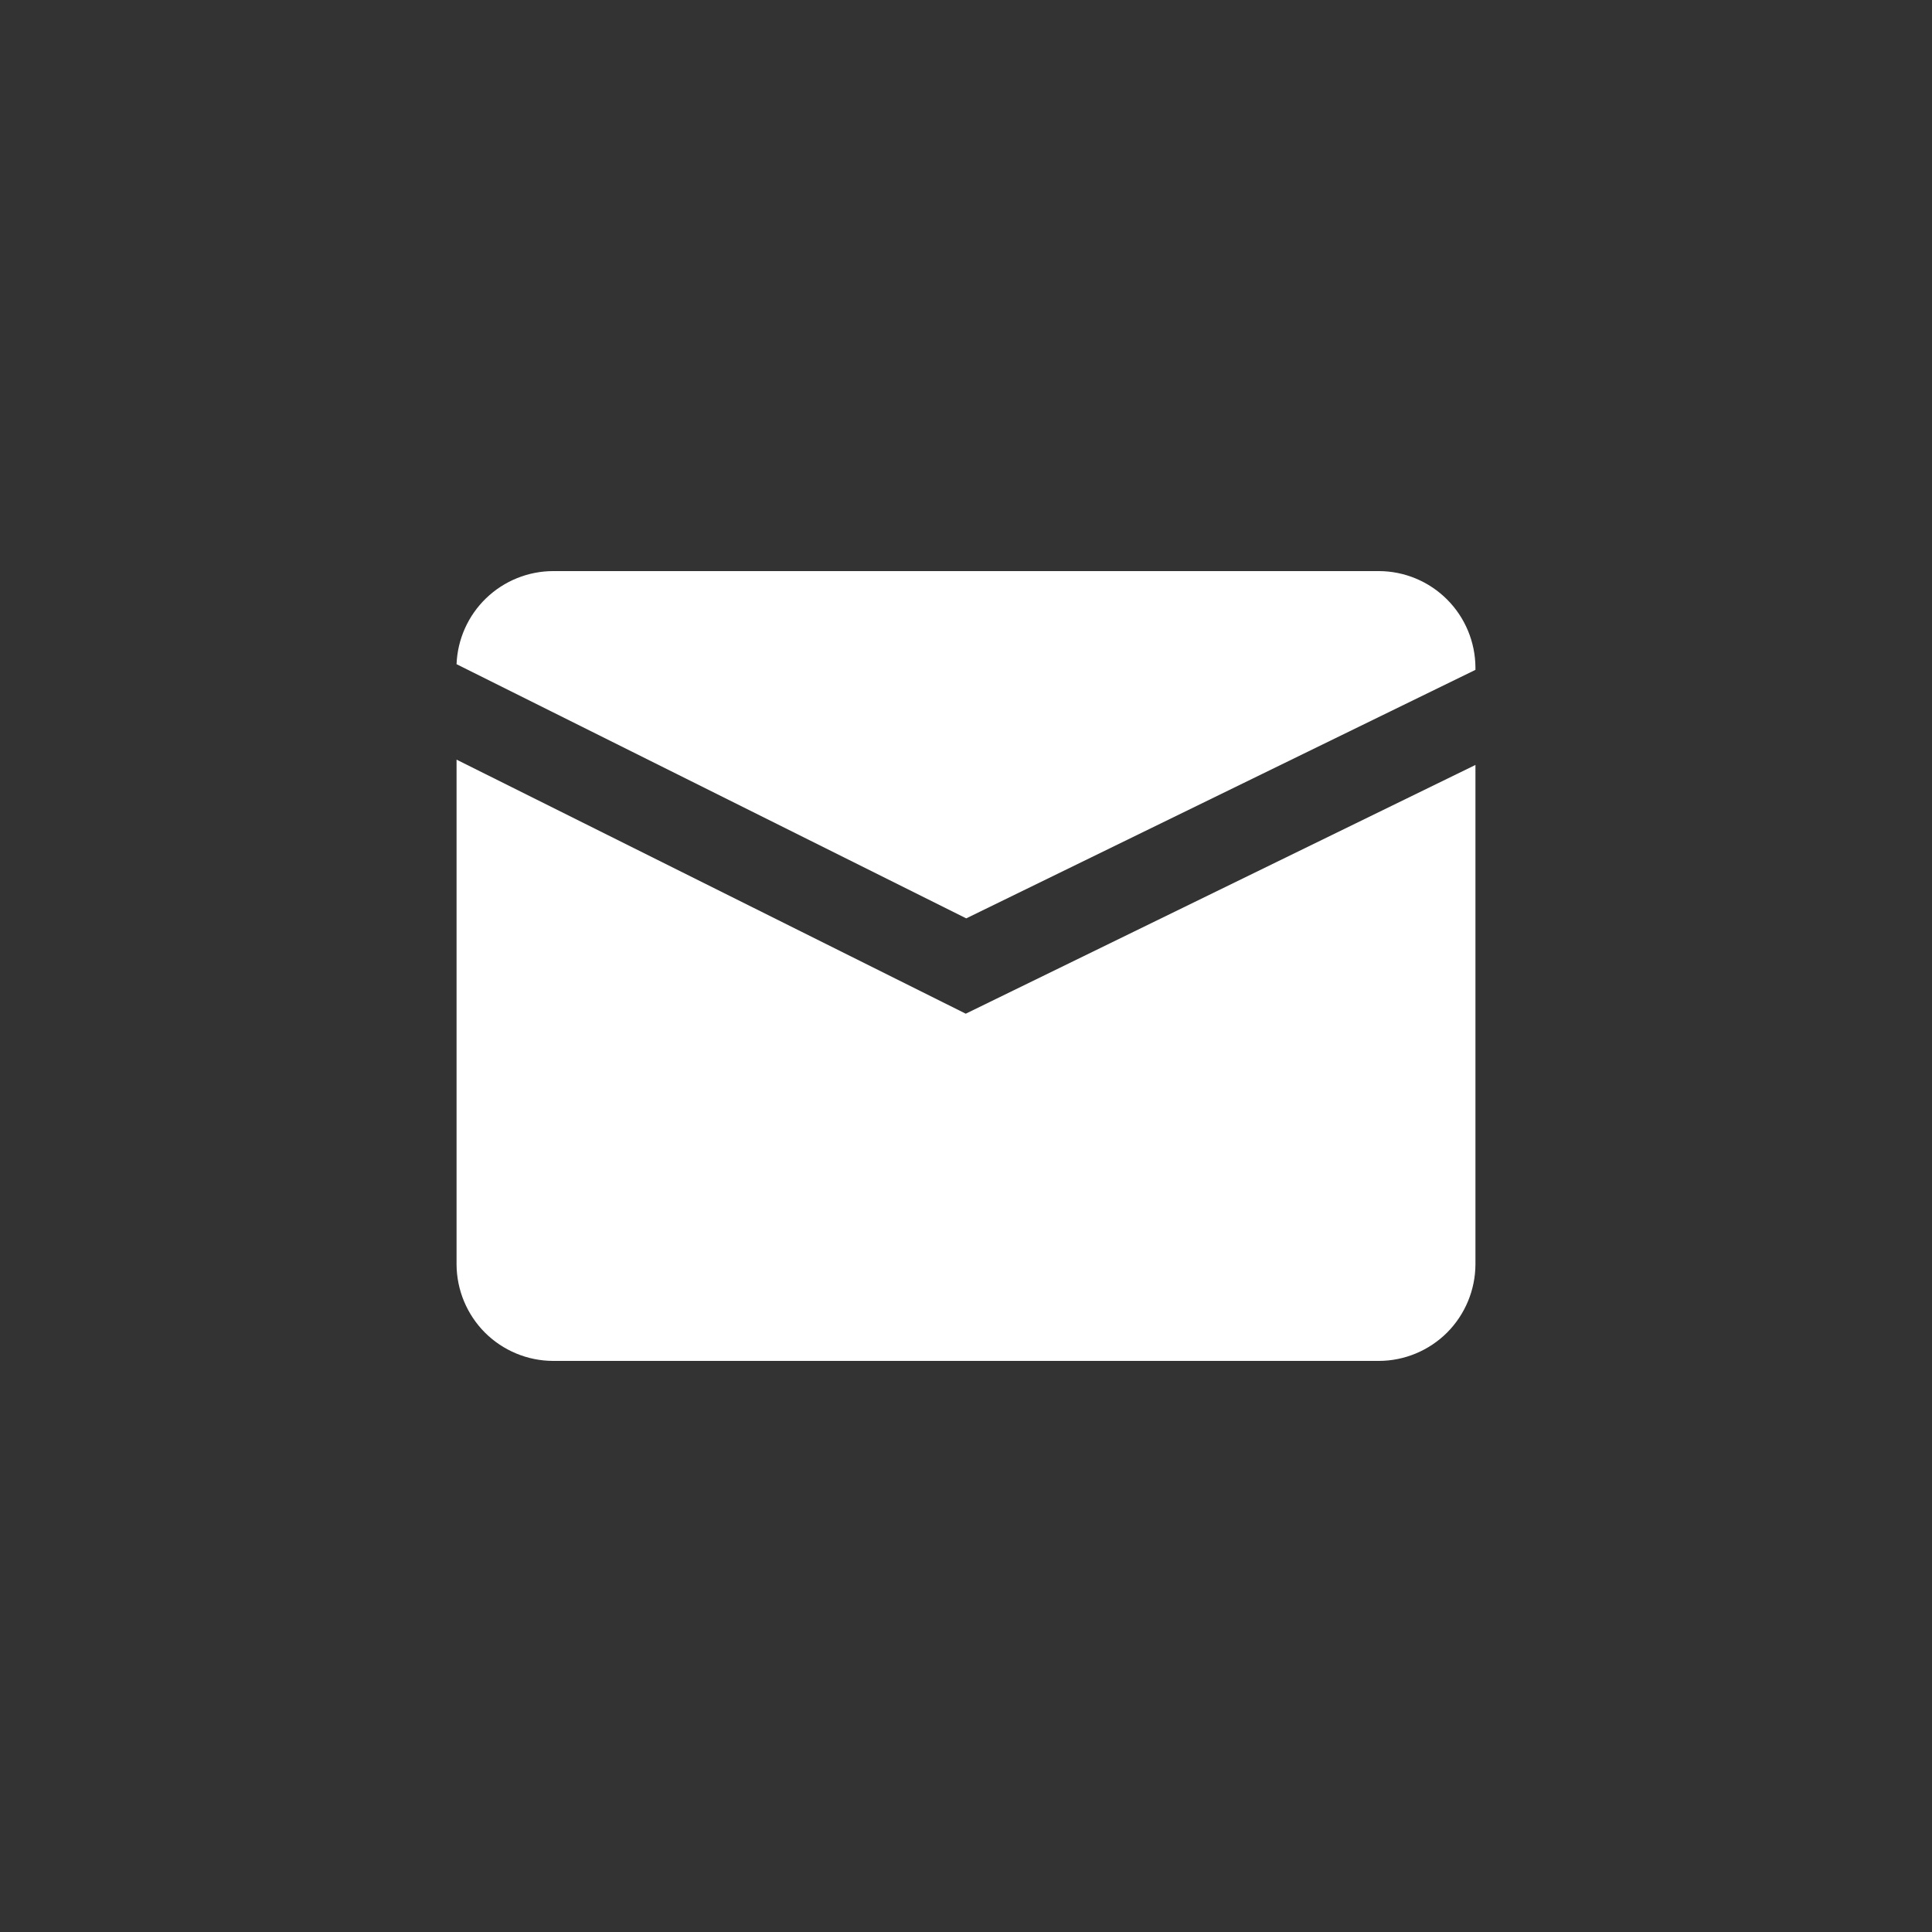
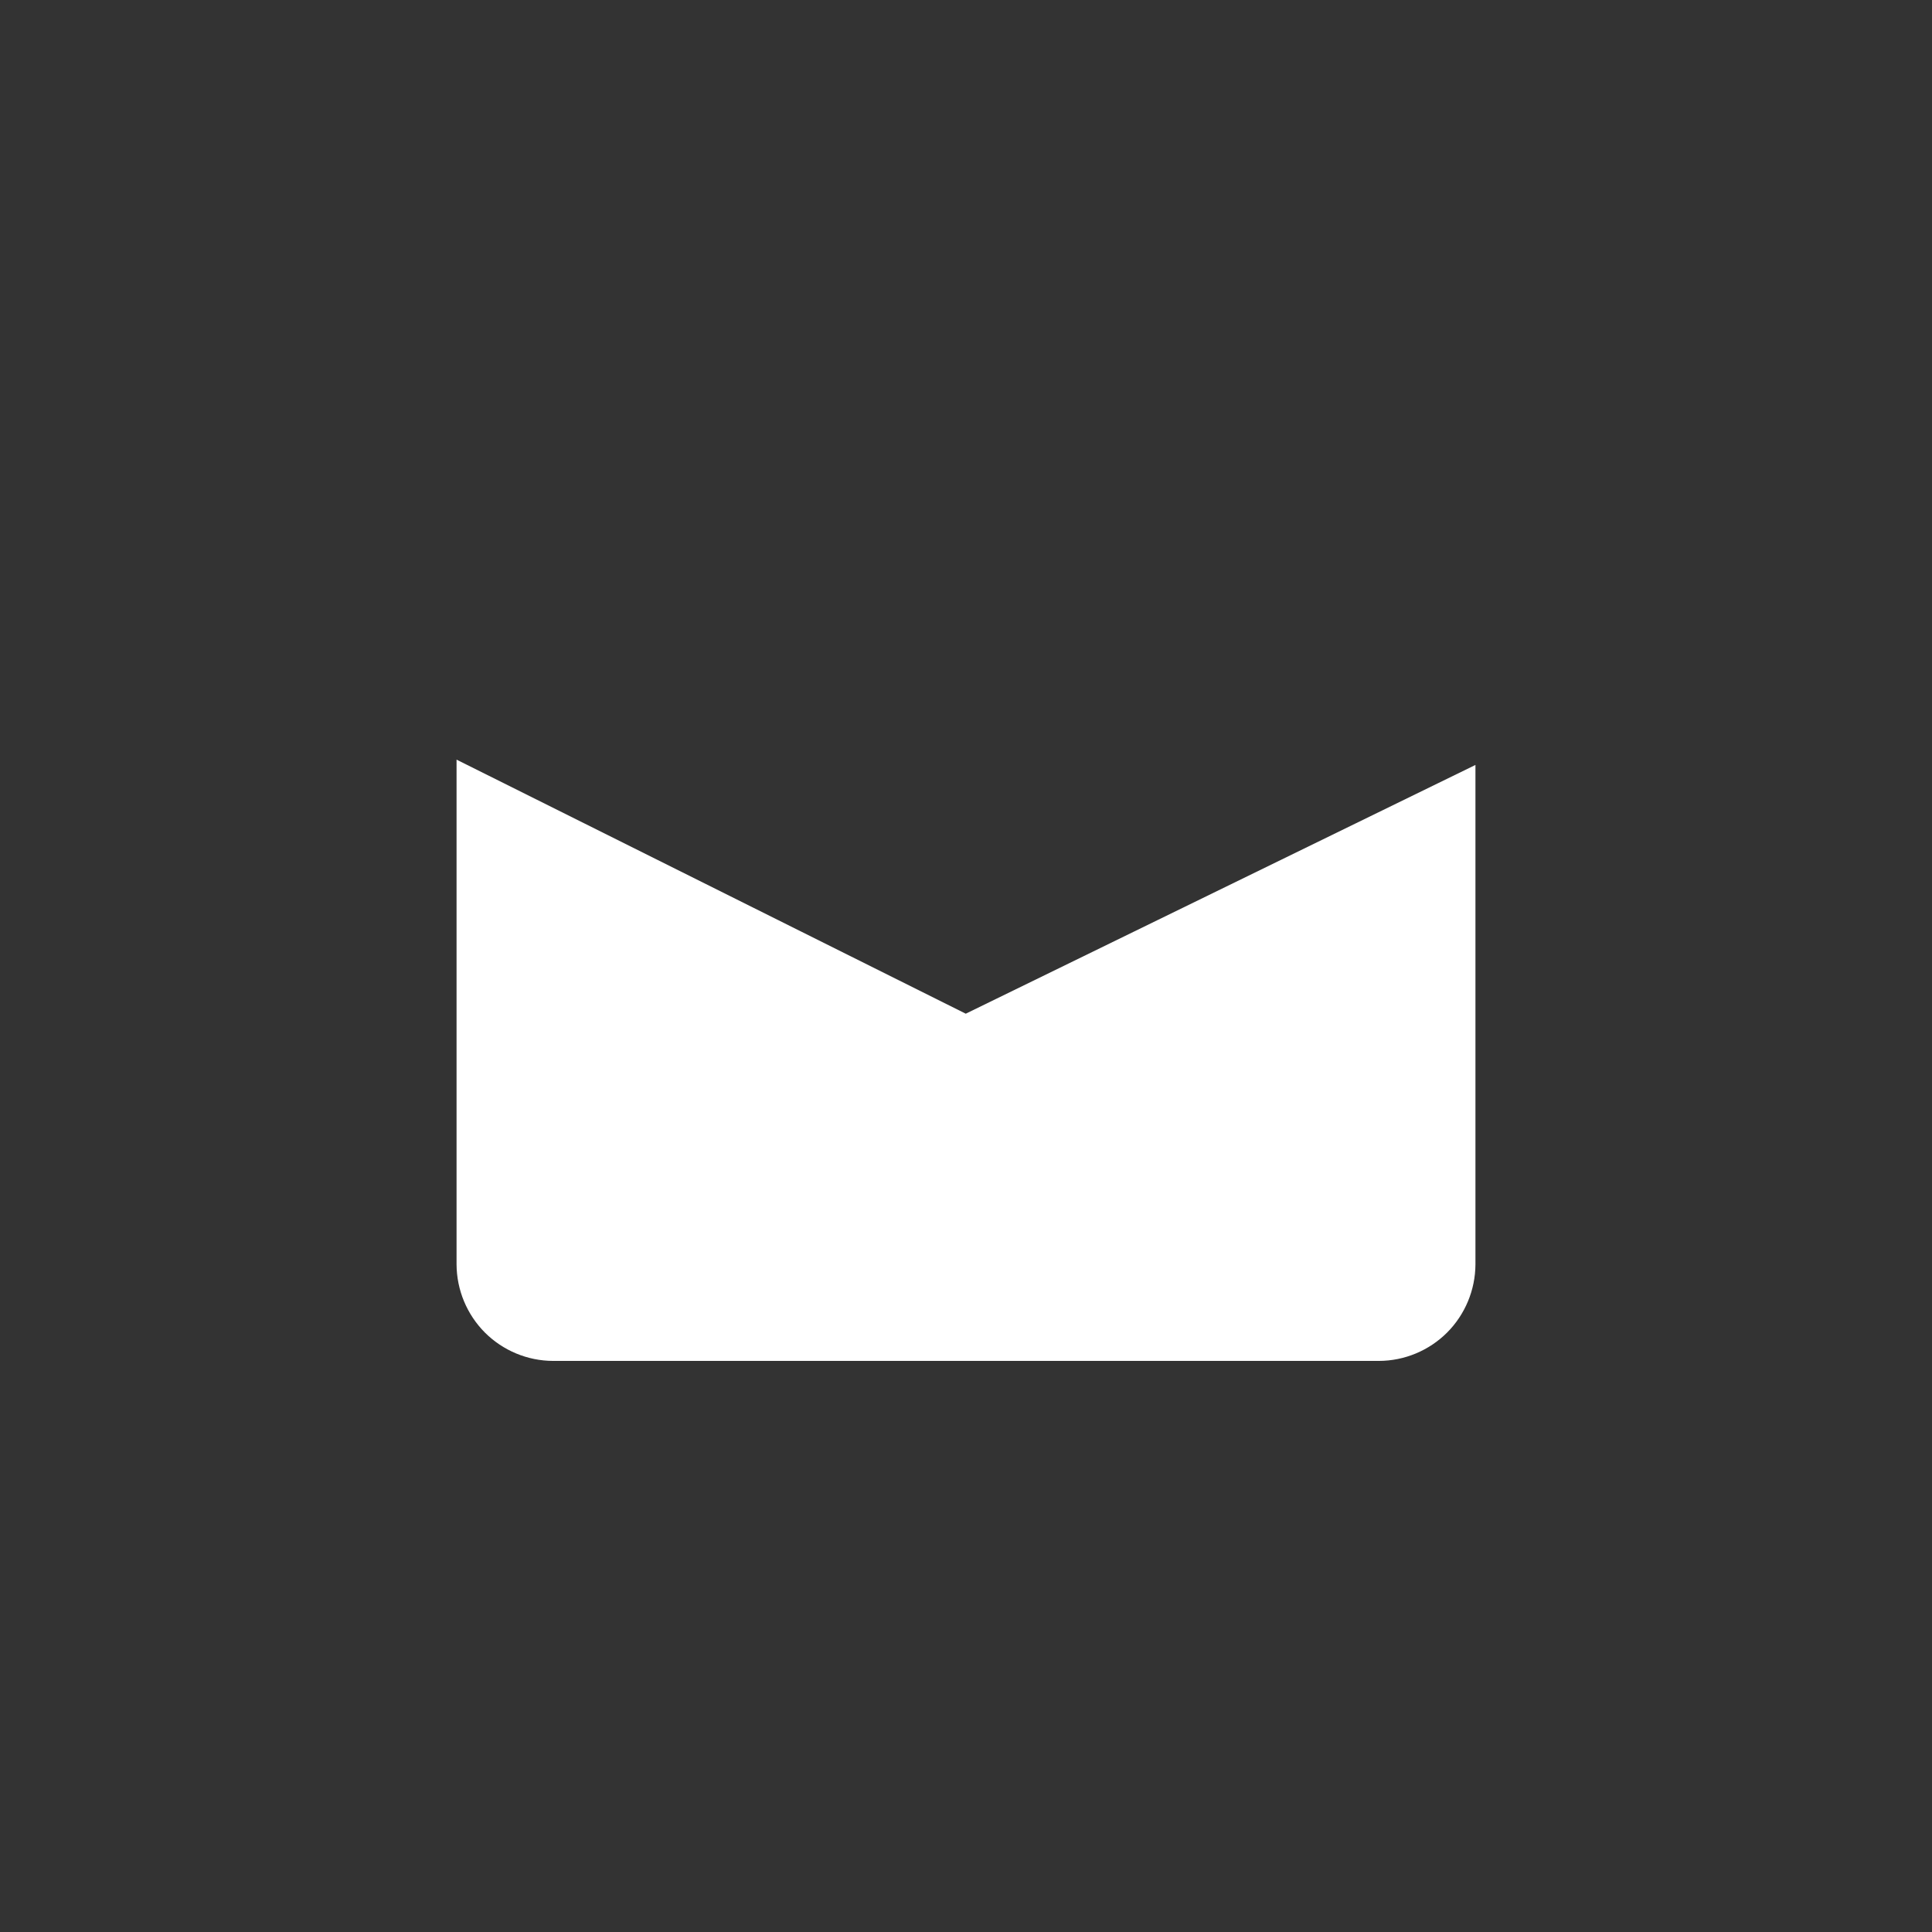
<svg xmlns="http://www.w3.org/2000/svg" width="32" height="32" viewBox="0 0 32 32" fill="none">
  <rect x="0" y="0" width="32" height="32" fill="#333333" stroke="none" />
  <path d="M15.996 16.79L7.562 12.582V20.942C7.564 21.366 7.733 21.772 8.032 22.072C8.332 22.371 8.738 22.54 9.162 22.541H22.838C23.262 22.54 23.668 22.371 23.968 22.072C24.267 21.772 24.436 21.366 24.438 20.942V12.67L15.996 16.79Z" fill="white" />
-   <path d="M16.004 15.211L24.438 11.095V11.058C24.436 10.634 24.267 10.228 23.968 9.929C23.668 9.629 23.262 9.46 22.838 9.459H9.162C8.748 9.46 8.35 9.621 8.052 9.908C7.754 10.195 7.578 10.587 7.562 11.001L16.004 15.211Z" fill="white" />
</svg>